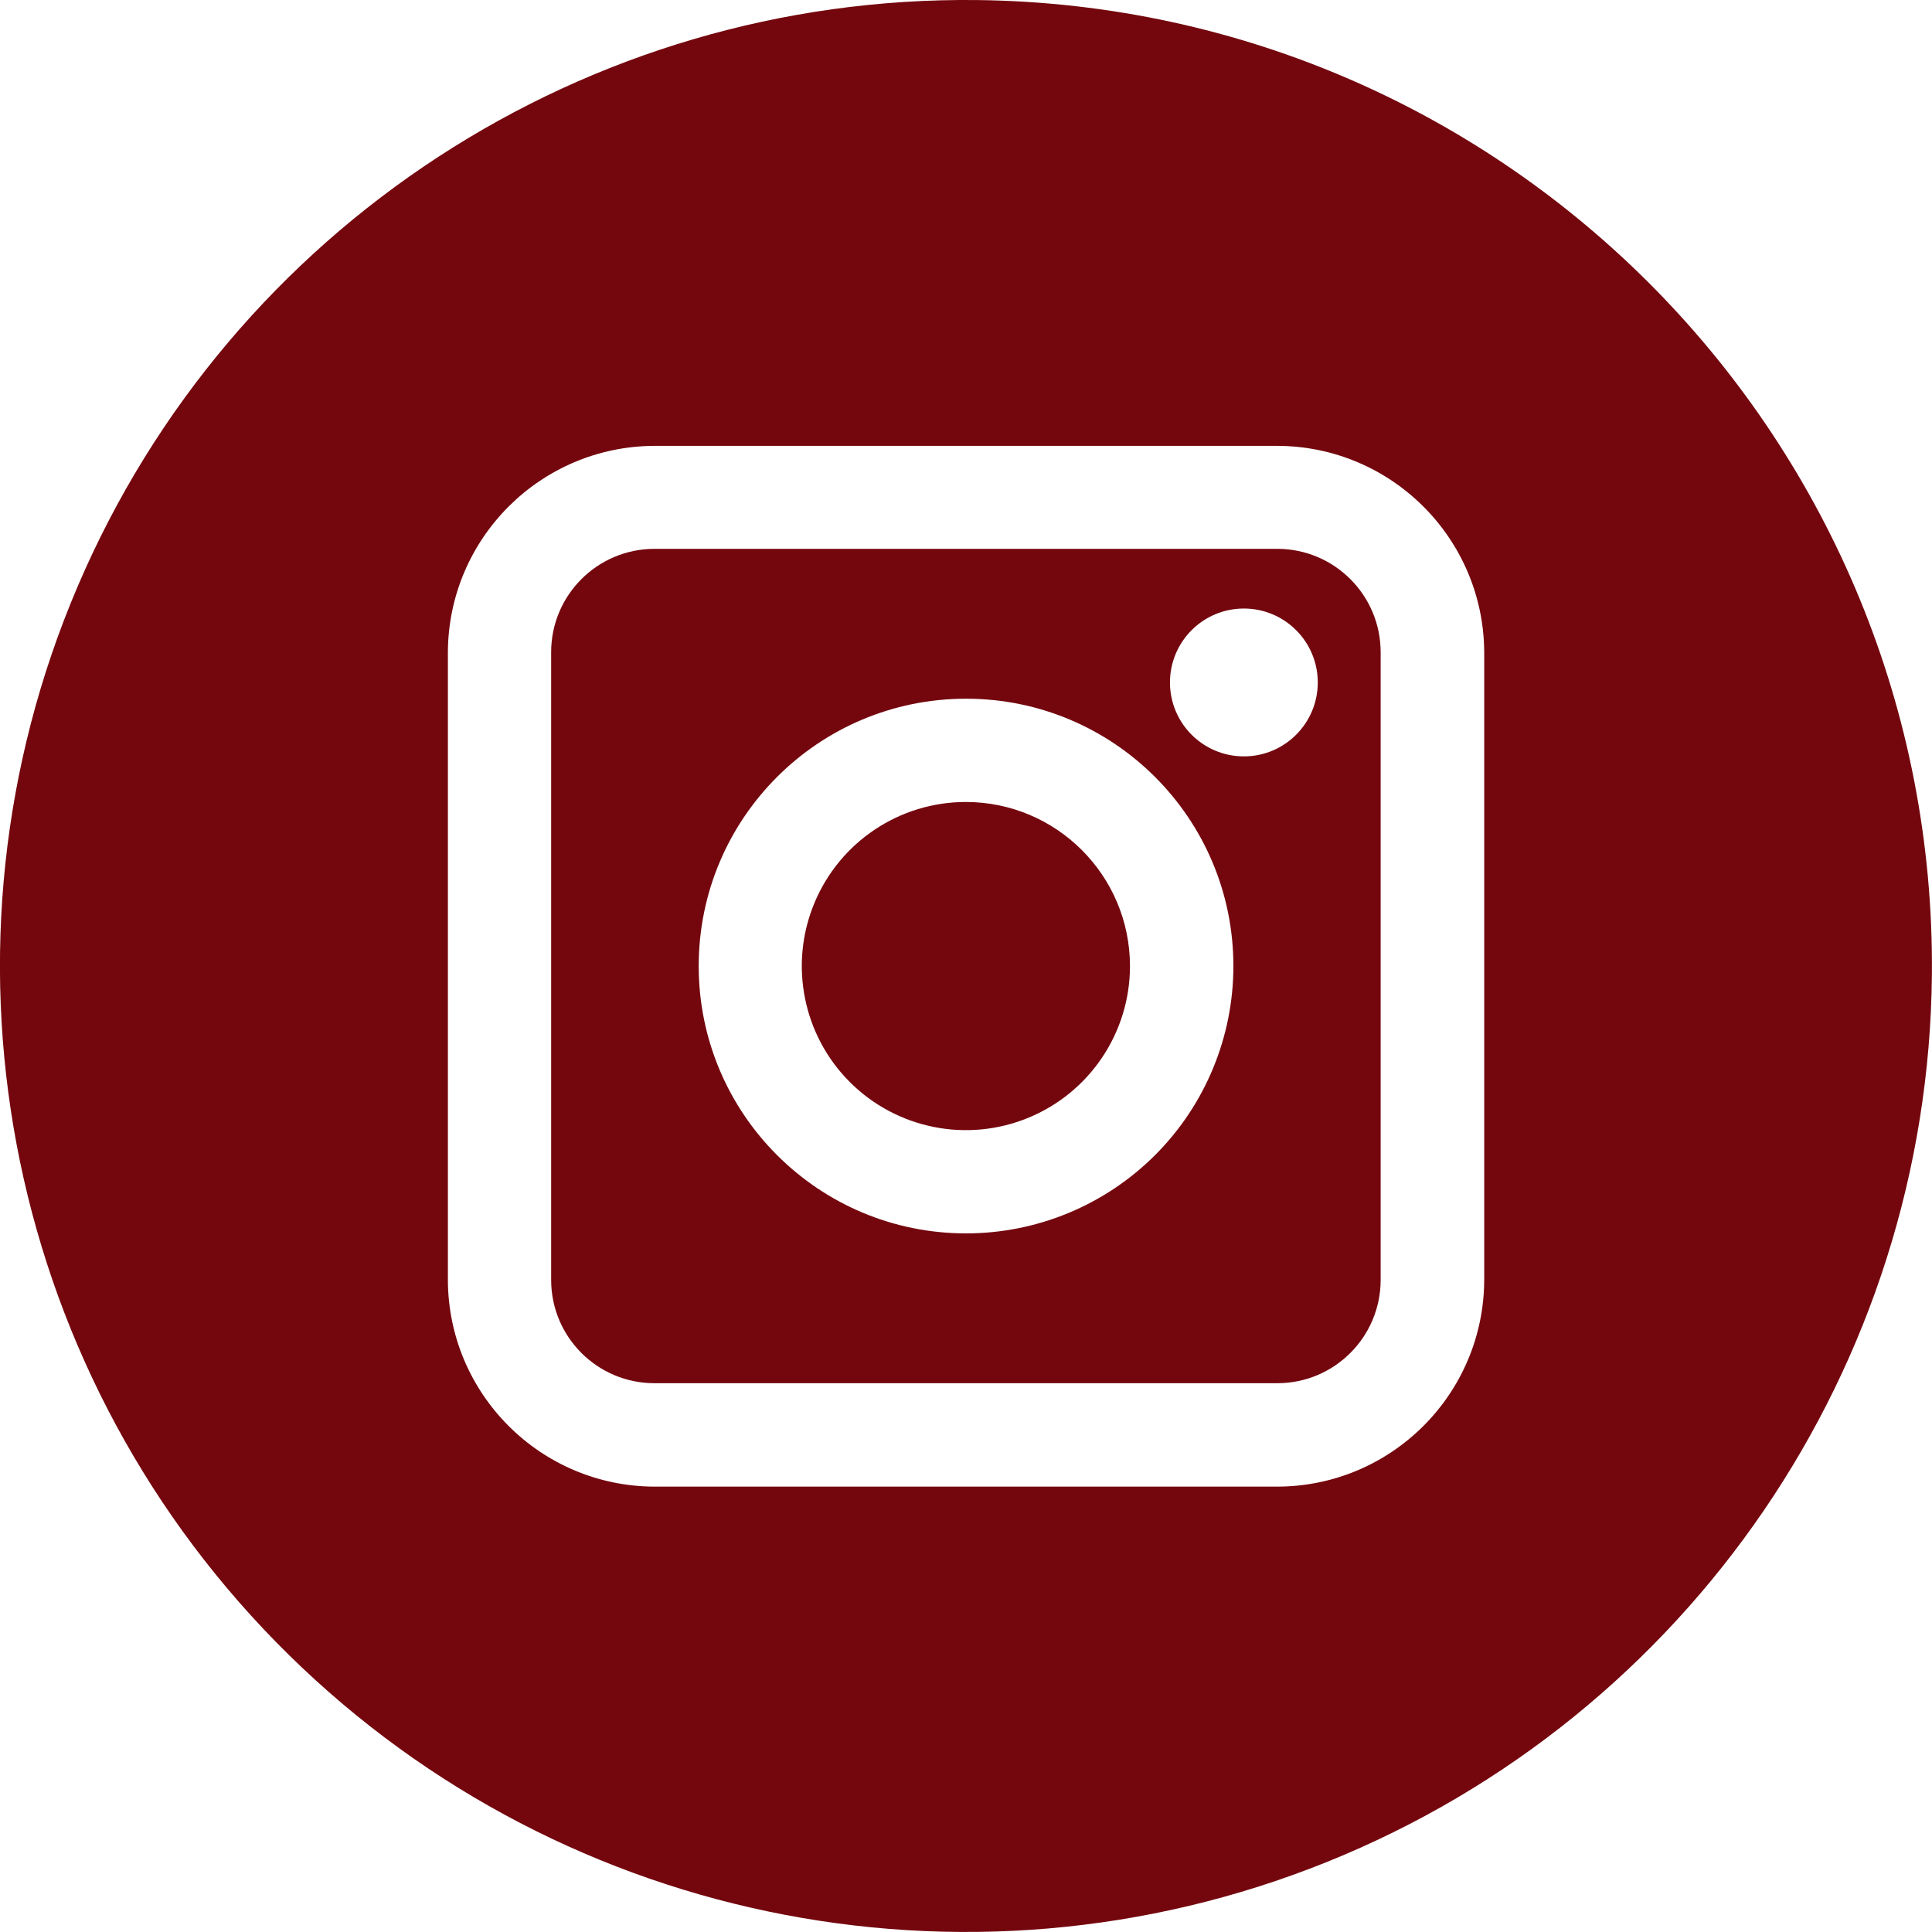
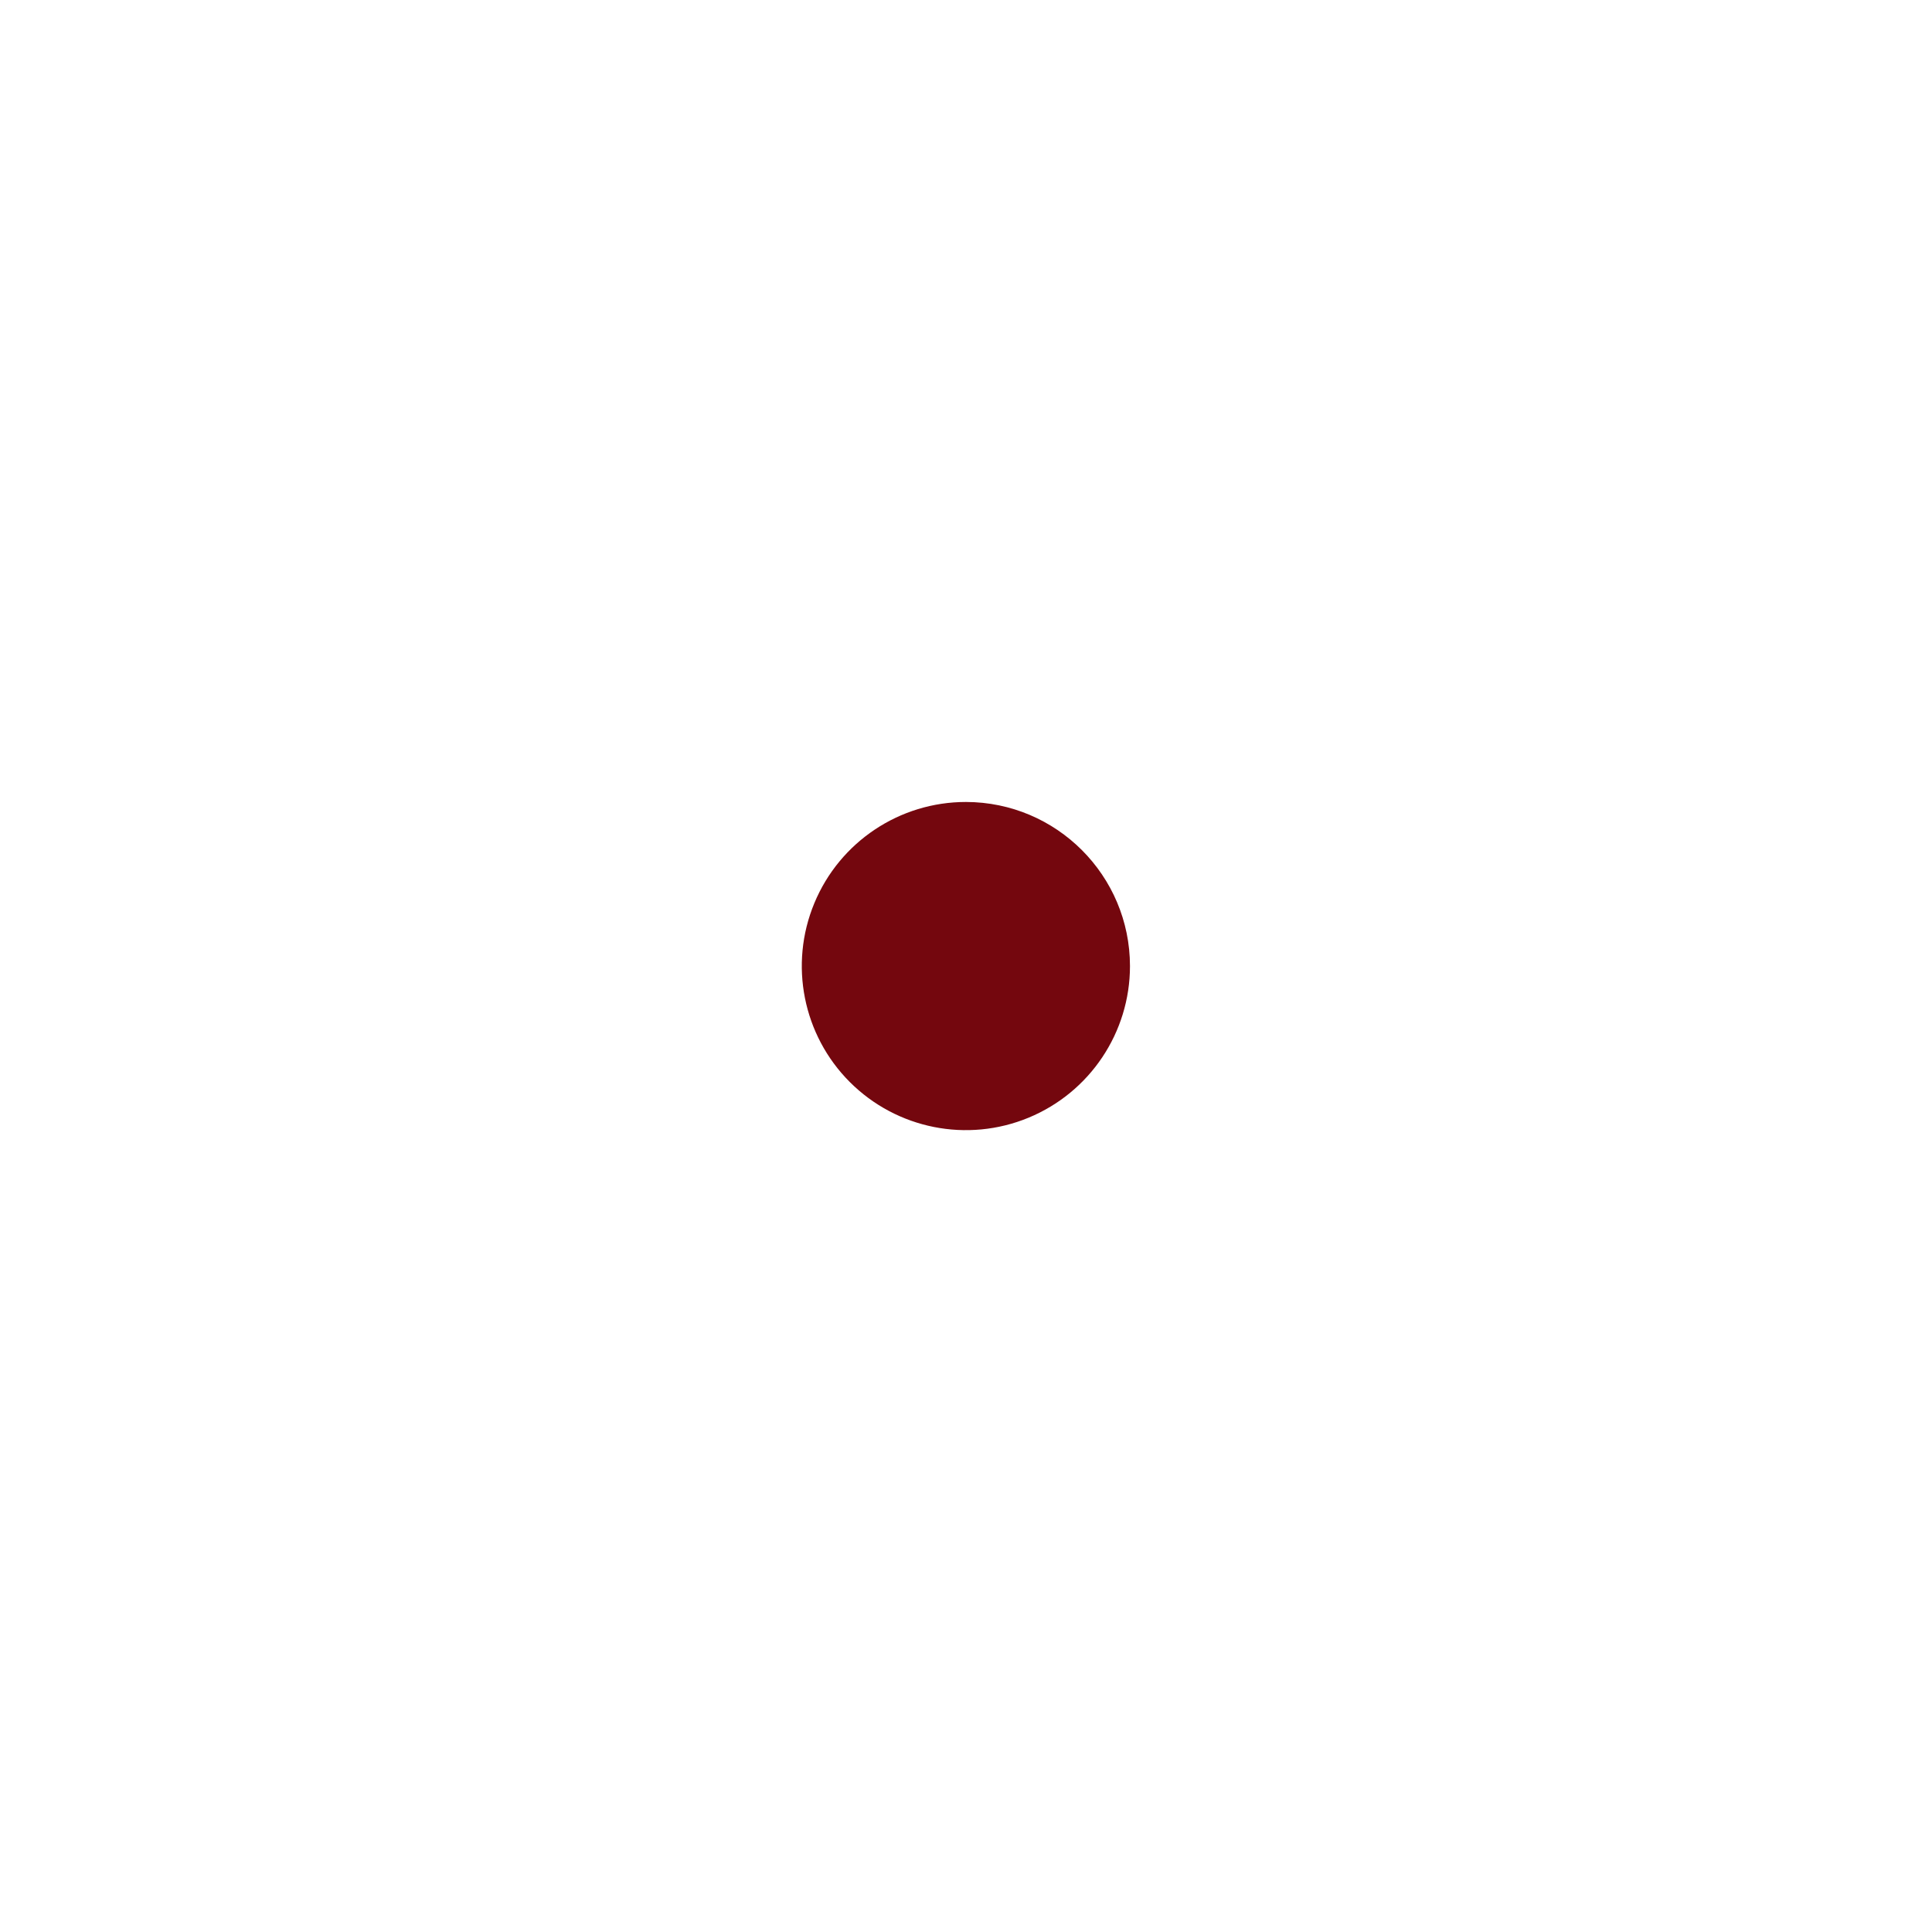
<svg xmlns="http://www.w3.org/2000/svg" width="40" height="40" viewBox="0 0 40 40" fill="none">
-   <path d="M26.45 11.363H13.549C12.368 11.365 11.412 12.321 11.411 13.501V26.501C11.412 27.681 12.368 28.637 13.549 28.638H26.45C27.629 28.635 28.583 27.679 28.585 26.501V13.501C28.583 12.322 27.629 11.367 26.45 11.363ZM20.001 25.536C16.944 25.536 14.466 23.058 14.466 20.001C14.466 16.944 16.944 14.466 20.001 14.466C23.058 14.466 25.536 16.944 25.536 20.001C25.536 21.469 24.953 22.877 23.915 23.915C22.876 24.953 21.469 25.536 20.001 25.536ZM25.753 15.66C24.908 15.66 24.223 14.975 24.223 14.129C24.223 13.284 24.908 12.599 25.753 12.599C26.598 12.599 27.283 13.284 27.283 14.129C27.283 14.975 26.598 15.66 25.753 15.66Z" fill="#74070E" />
-   <path d="M20.23 0.001C12.138 -0.092 4.786 4.701 1.607 12.143C-1.572 19.586 0.048 28.211 5.711 33.993C11.373 39.775 19.963 41.574 27.47 38.551C34.977 35.528 39.922 28.278 39.998 20.185C40.099 9.159 31.257 0.131 20.23 0.001ZM30.729 26.5C30.721 28.86 28.81 30.771 26.45 30.779H13.549C11.19 30.771 9.28 28.86 9.273 26.5V13.501C9.285 11.145 11.193 9.24 13.549 9.231H26.45C28.806 9.24 30.716 11.145 30.729 13.501V26.5Z" fill="#74070E" />
  <path d="M20 16.604C18.626 16.603 17.386 17.43 16.86 18.699C16.333 19.968 16.623 21.43 17.594 22.402C18.566 23.374 20.027 23.666 21.297 23.14C22.567 22.614 23.395 21.375 23.395 20.001C23.393 18.127 21.875 16.607 20 16.604Z" fill="#74070E" />
</svg>